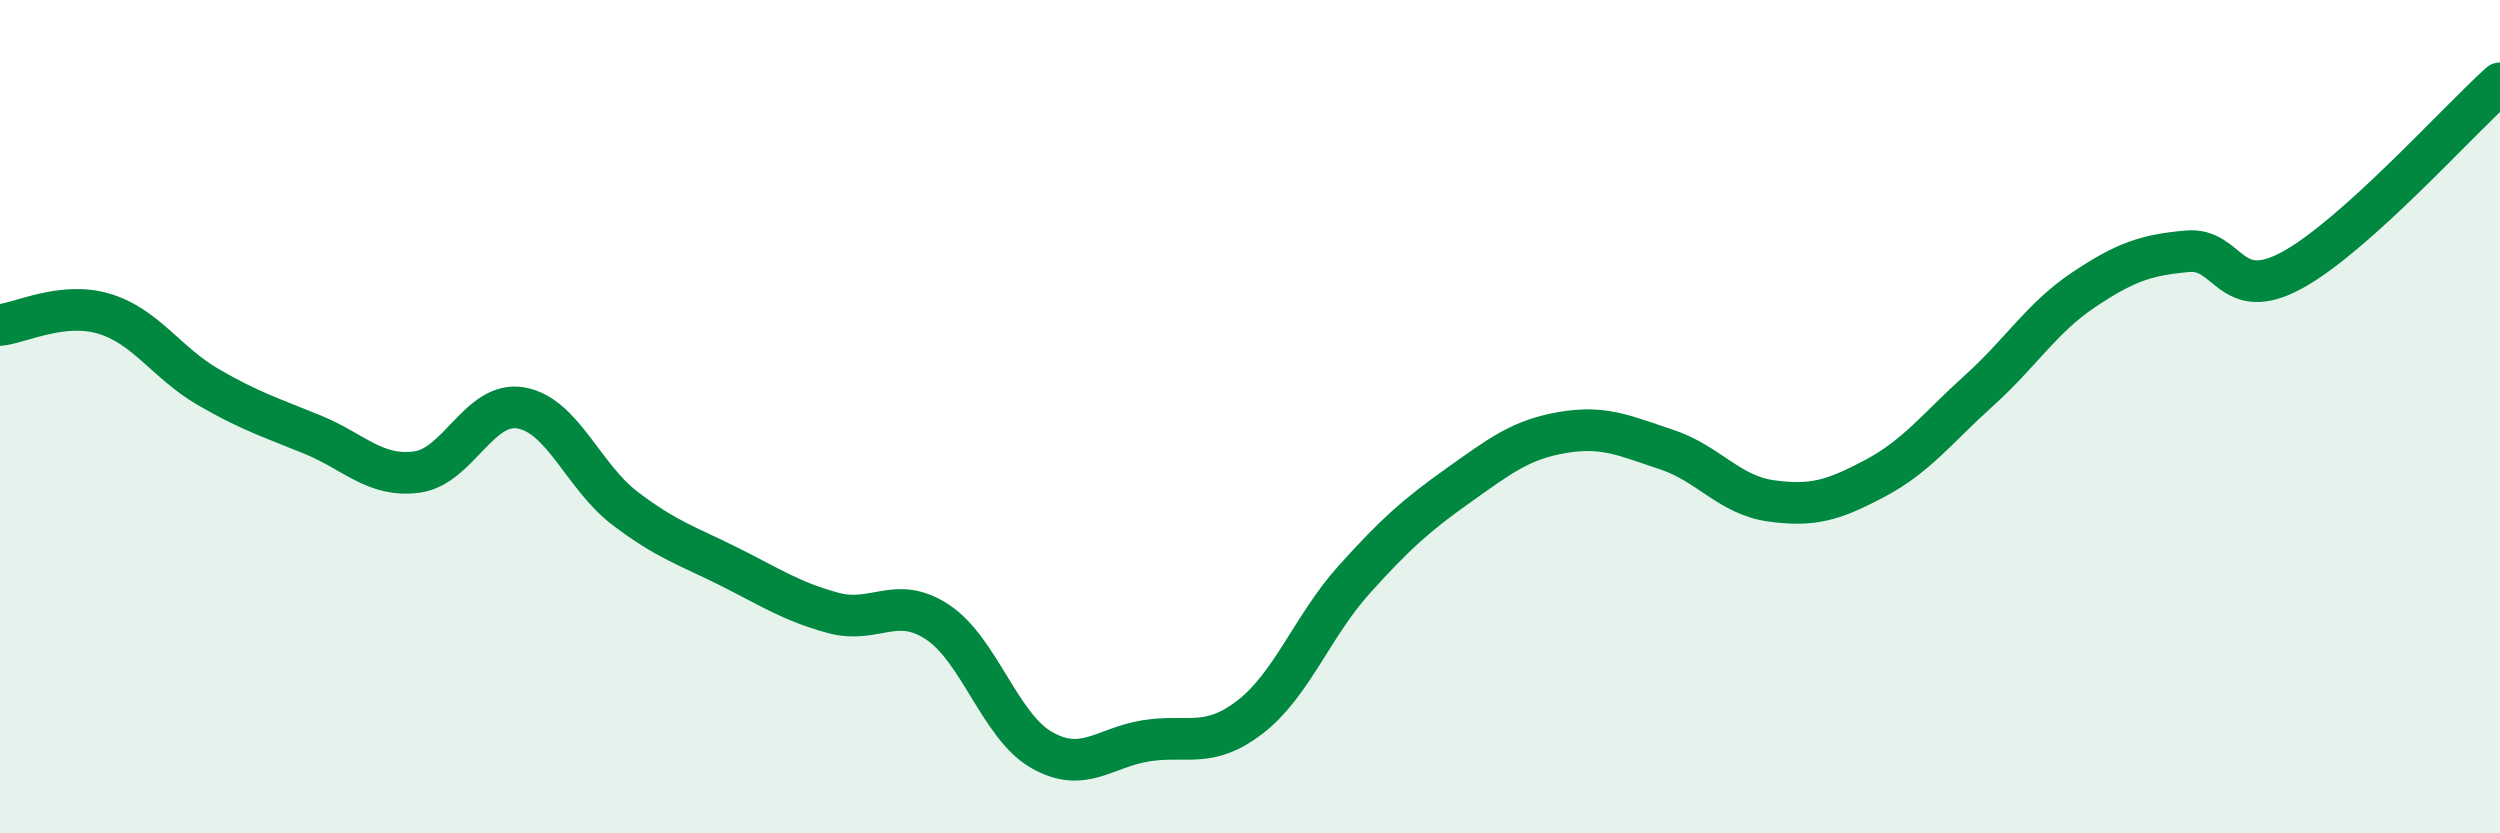
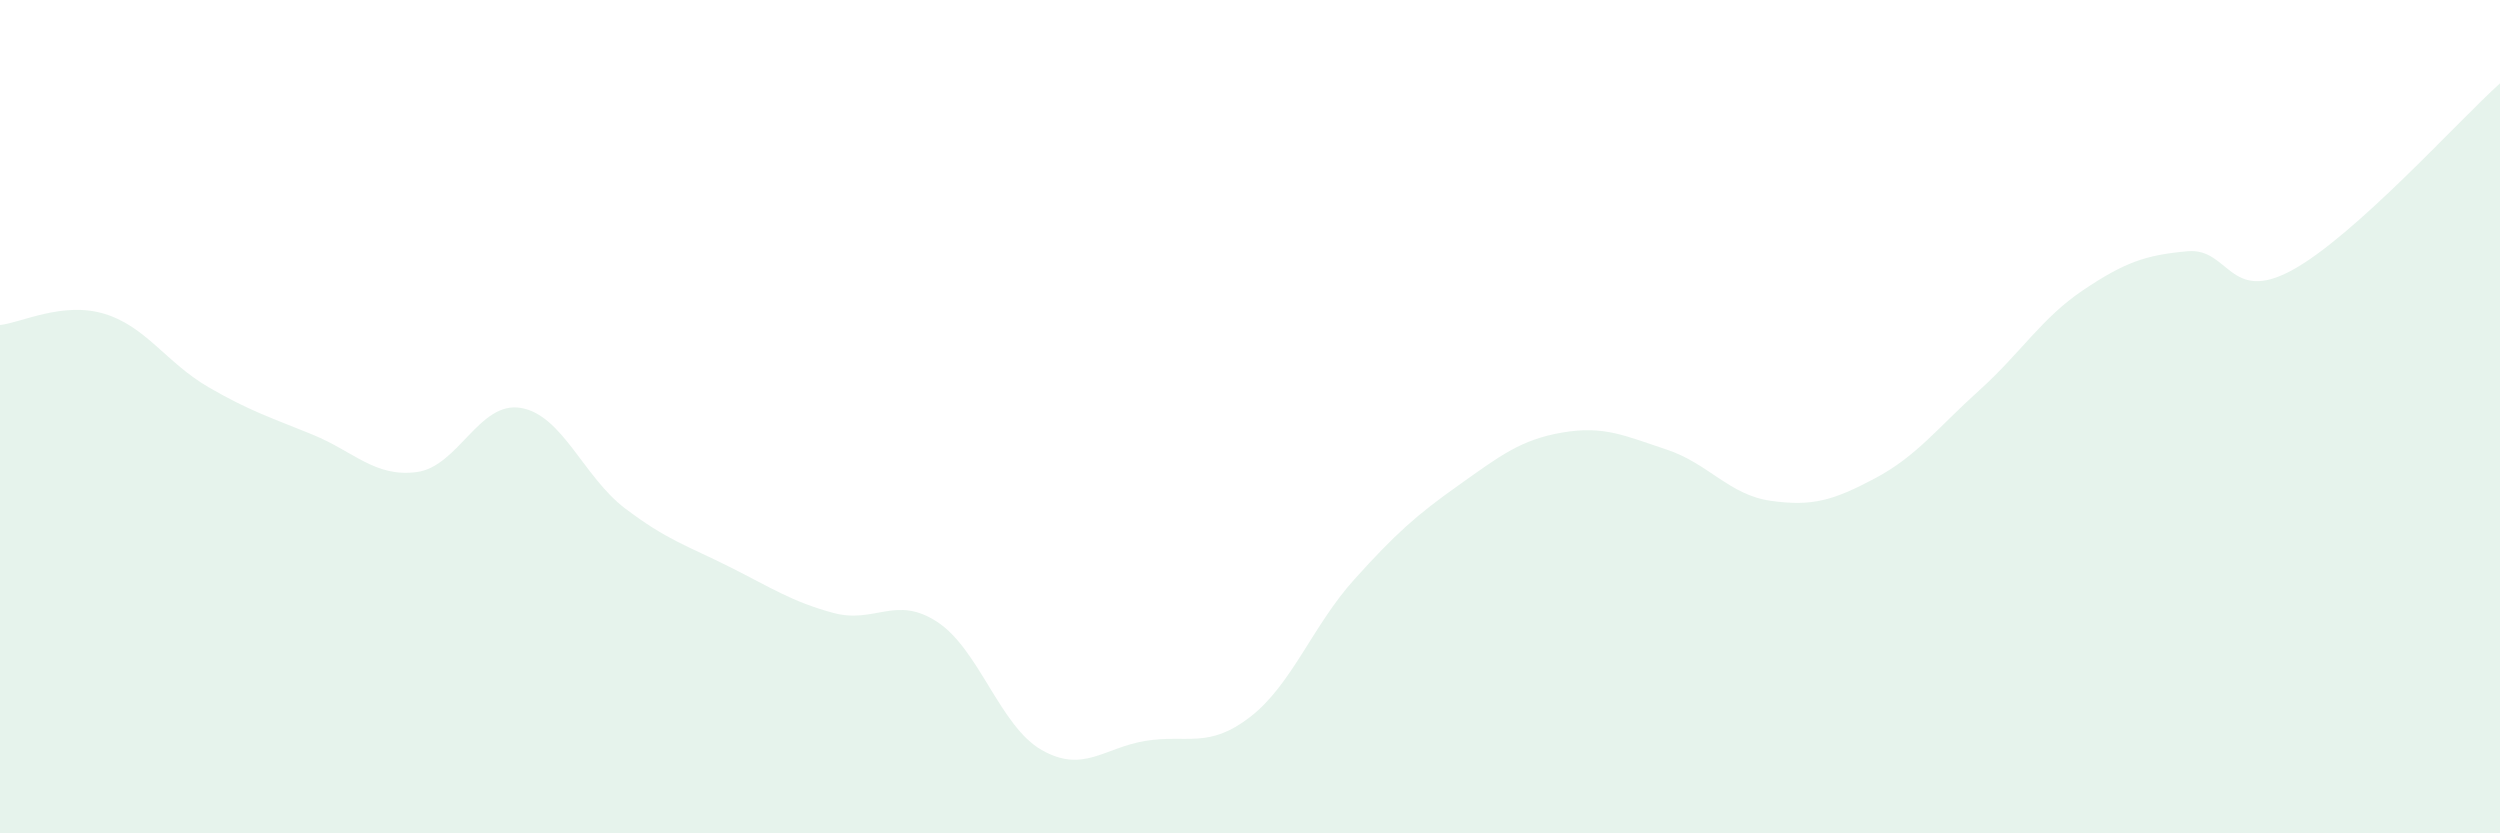
<svg xmlns="http://www.w3.org/2000/svg" width="60" height="20" viewBox="0 0 60 20">
  <path d="M 0,7.8 C 0.5,7.75 1.5,7.23 2.5,7.53 C 3.5,7.83 4,8.71 5,9.29 C 6,9.87 6.5,10.02 7.5,10.43 C 8.5,10.84 9,11.46 10,11.33 C 11,11.2 11.5,9.62 12.5,9.79 C 13.5,9.96 14,11.44 15,12.2 C 16,12.96 16.5,13.1 17.5,13.6 C 18.5,14.1 19,14.44 20,14.71 C 21,14.98 21.5,14.27 22.5,14.93 C 23.5,15.59 24,17.43 25,18 C 26,18.57 26.5,17.94 27.5,17.78 C 28.5,17.62 29,17.98 30,17.21 C 31,16.44 31.5,15.02 32.5,13.91 C 33.5,12.8 34,12.36 35,11.65 C 36,10.94 36.5,10.55 37.5,10.38 C 38.5,10.21 39,10.46 40,10.79 C 41,11.12 41.5,11.88 42.5,12.02 C 43.5,12.16 44,12.01 45,11.48 C 46,10.95 46.5,10.27 47.5,9.37 C 48.5,8.47 49,7.63 50,6.96 C 51,6.29 51.5,6.12 52.5,6.03 C 53.5,5.94 53.5,7.3 55,6.49 C 56.5,5.68 59,2.9 60,2L60 20L0 20Z" fill="#008740" opacity="0.1" stroke-linecap="round" stroke-linejoin="round" />
-   <path d="M 0,7.8 C 0.5,7.75 1.5,7.23 2.5,7.53 C 3.5,7.83 4,8.71 5,9.29 C 6,9.87 6.5,10.02 7.5,10.43 C 8.5,10.84 9,11.46 10,11.33 C 11,11.2 11.5,9.62 12.5,9.79 C 13.5,9.96 14,11.44 15,12.2 C 16,12.96 16.5,13.1 17.5,13.6 C 18.5,14.1 19,14.44 20,14.71 C 21,14.98 21.5,14.27 22.5,14.93 C 23.5,15.59 24,17.43 25,18 C 26,18.57 26.5,17.94 27.5,17.78 C 28.5,17.62 29,17.98 30,17.21 C 31,16.44 31.5,15.02 32.5,13.91 C 33.5,12.8 34,12.36 35,11.65 C 36,10.94 36.5,10.55 37.5,10.38 C 38.5,10.21 39,10.46 40,10.79 C 41,11.12 41.5,11.88 42.5,12.02 C 43.5,12.16 44,12.01 45,11.48 C 46,10.95 46.5,10.27 47.5,9.37 C 48.5,8.47 49,7.63 50,6.96 C 51,6.29 51.5,6.12 52.5,6.03 C 53.5,5.94 53.5,7.3 55,6.49 C 56.5,5.68 59,2.9 60,2" stroke="#008740" stroke-width="1" fill="none" stroke-linecap="round" stroke-linejoin="round" />
</svg>